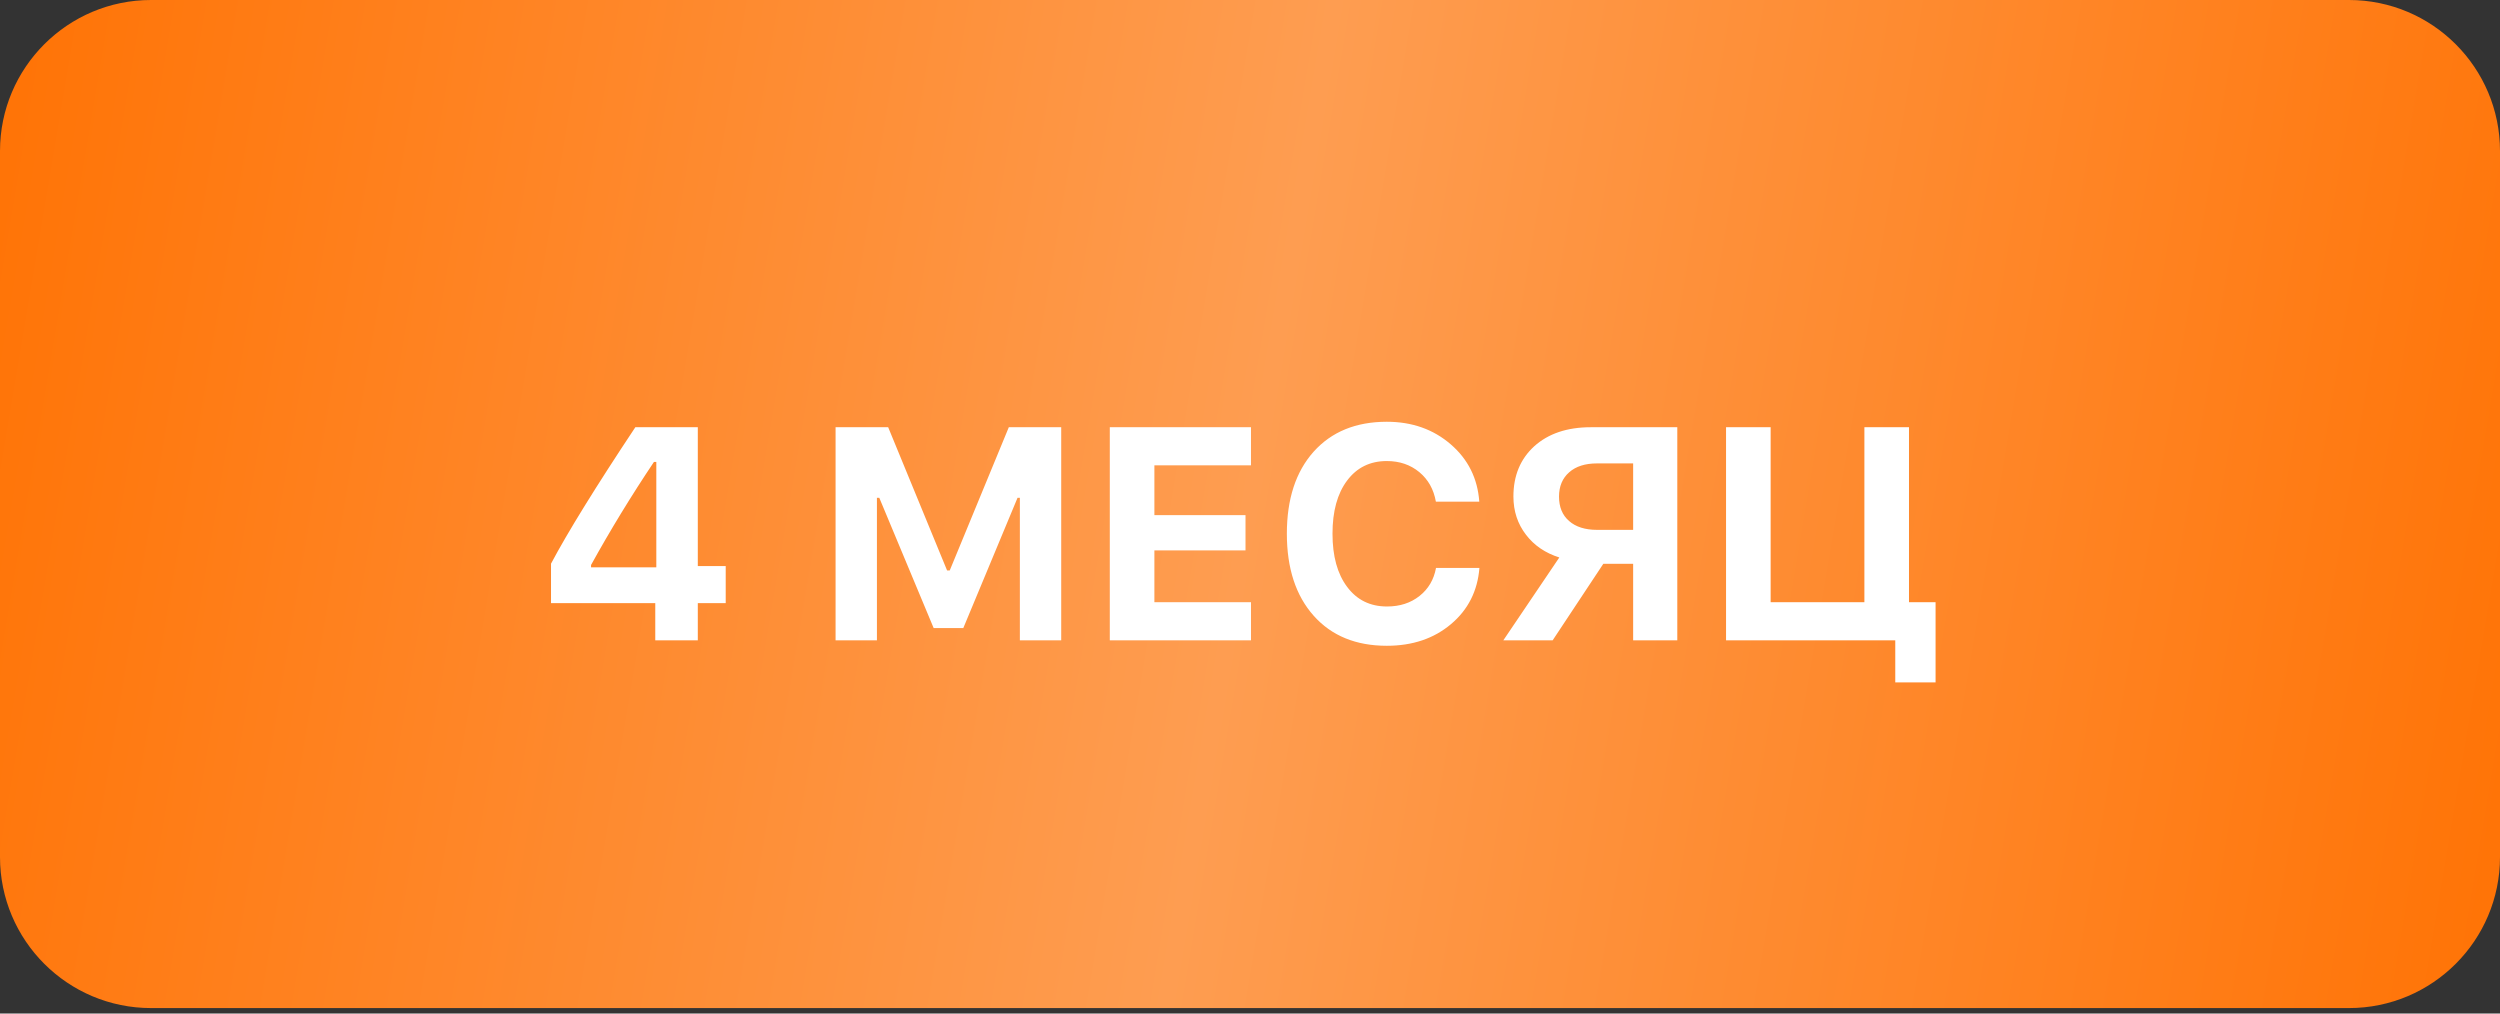
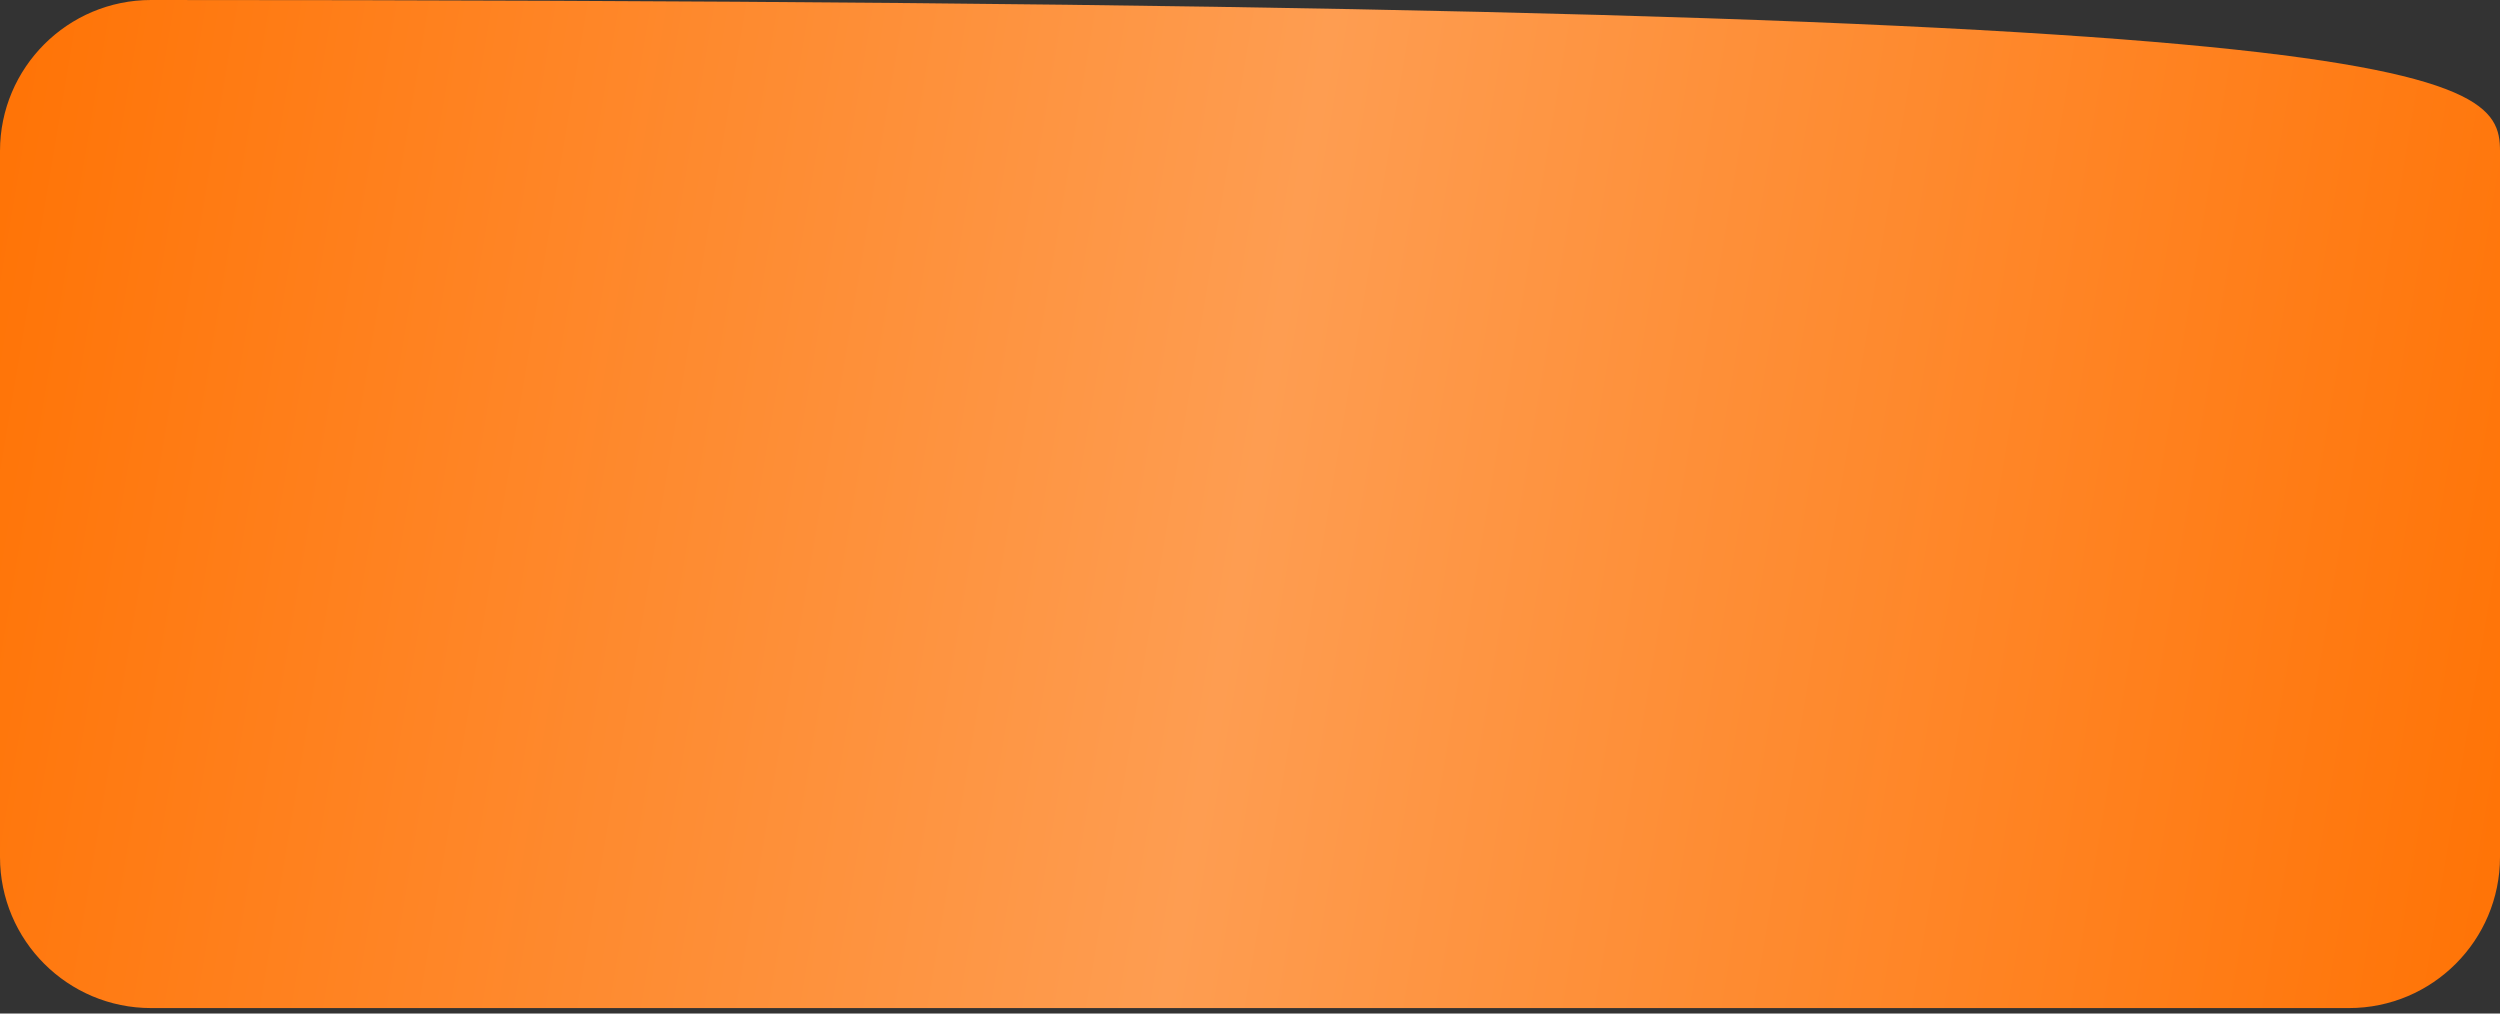
<svg xmlns="http://www.w3.org/2000/svg" width="74" height="30" viewBox="0 0 74 30" fill="none">
  <rect x="0" y="0" width="74" height="30" fill="#333333" stroke="none" />
-   <path d="M0 4.473C0 2.003 2.003 0 4.473 0H69.527C71.997 0 74 2.003 74 4.473V25.366C74 27.836 71.997 29.839 69.527 29.839H4.473C2.003 29.839 0 27.836 0 25.366V4.473Z" fill="url(#paint0_linear_38_7650)" />
-   <path d="M19.396 17.852H16.31V16.685C16.803 15.755 17.635 14.409 18.806 12.646H20.655V16.755H21.481V17.852H20.655V18.953H19.396V17.852ZM17.495 16.794H19.427V13.673H19.357C18.684 14.678 18.063 15.695 17.495 16.724V16.794ZM24.733 18.953V12.646H26.29L28.034 16.886H28.112L29.861 12.646H31.412V18.953H30.188V14.735H30.119L28.514 18.59H27.636L26.027 14.735H25.957V18.953H24.733ZM37.029 18.953H32.85V12.646H37.029V13.774H34.17V15.247H36.867V16.291H34.17V17.825H37.029V18.953ZM41.05 19.115C40.136 19.115 39.414 18.819 38.887 18.228C38.356 17.633 38.091 16.823 38.091 15.797C38.091 14.772 38.355 13.963 38.883 13.371C39.413 12.78 40.136 12.484 41.05 12.484C41.796 12.484 42.427 12.707 42.943 13.153C43.456 13.596 43.737 14.161 43.787 14.849H42.502C42.438 14.485 42.274 14.193 42.012 13.975C41.747 13.756 41.426 13.647 41.05 13.647C40.555 13.647 40.163 13.839 39.875 14.224C39.586 14.608 39.442 15.133 39.442 15.797C39.442 16.462 39.586 16.986 39.875 17.371C40.163 17.758 40.556 17.952 41.055 17.952C41.434 17.952 41.754 17.849 42.016 17.642C42.279 17.435 42.442 17.158 42.506 16.811H43.791C43.736 17.493 43.456 18.047 42.952 18.472C42.445 18.901 41.811 19.115 41.05 19.115ZM48.341 13.717H47.27C46.921 13.717 46.647 13.804 46.449 13.979C46.248 14.154 46.147 14.394 46.147 14.7C46.147 15.009 46.246 15.249 46.444 15.421C46.642 15.596 46.919 15.684 47.275 15.684H48.341V13.717ZM45.959 18.953H44.499L46.156 16.501C45.742 16.37 45.414 16.147 45.172 15.832C44.922 15.509 44.797 15.13 44.797 14.696C44.797 14.081 45.002 13.586 45.413 13.21C45.83 12.834 46.388 12.646 47.087 12.646H49.648V18.953H48.341V16.689H47.458L45.959 18.953ZM56.1 20.199V18.953H51.091V12.646H52.411V17.825H55.186V12.646H56.506V17.825H57.293V20.199H56.1Z" fill="white" />
+   <path d="M0 4.473C0 2.003 2.003 0 4.473 0C71.997 0 74 2.003 74 4.473V25.366C74 27.836 71.997 29.839 69.527 29.839H4.473C2.003 29.839 0 27.836 0 25.366V4.473Z" fill="url(#paint0_linear_38_7650)" />
  <defs>
    <linearGradient id="paint0_linear_38_7650" x1="0" y1="0" x2="76.846" y2="12.943" gradientUnits="userSpaceOnUse">
      <stop stop-color="#FF7305" />
      <stop offset="0.5" stop-color="#FE9D51" />
      <stop offset="1" stop-color="#FF7305" />
    </linearGradient>
  </defs>
</svg>